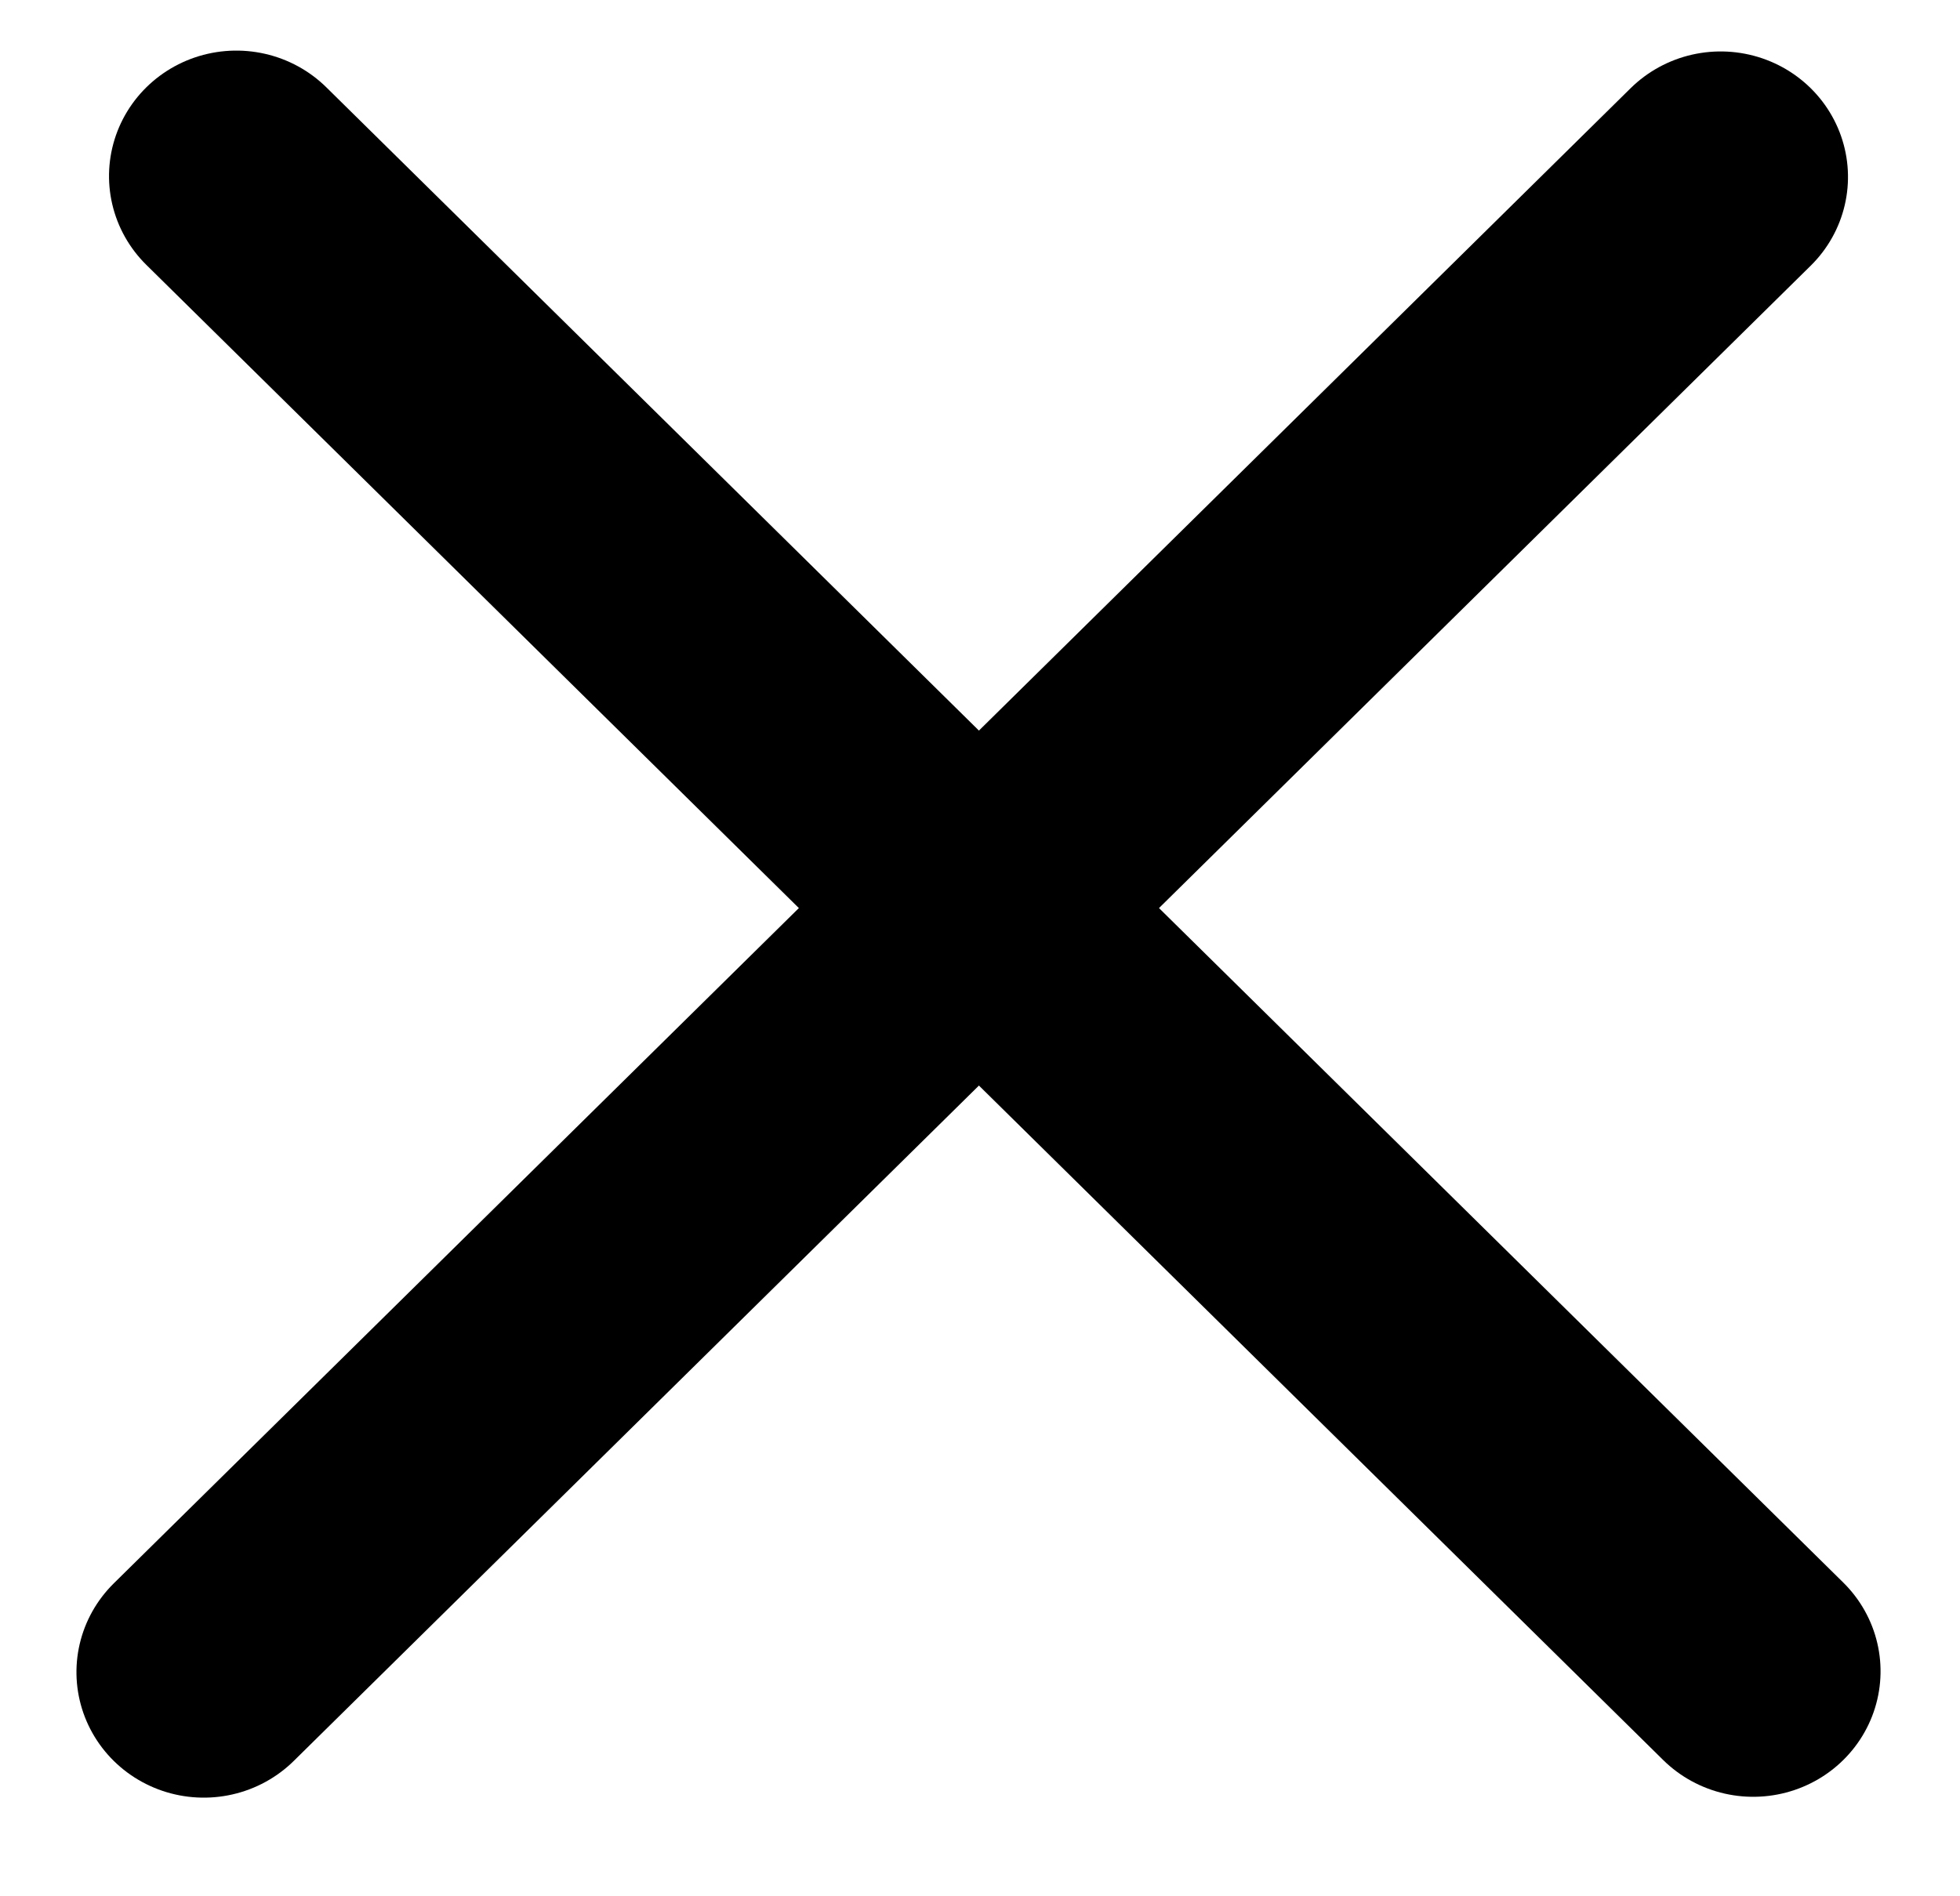
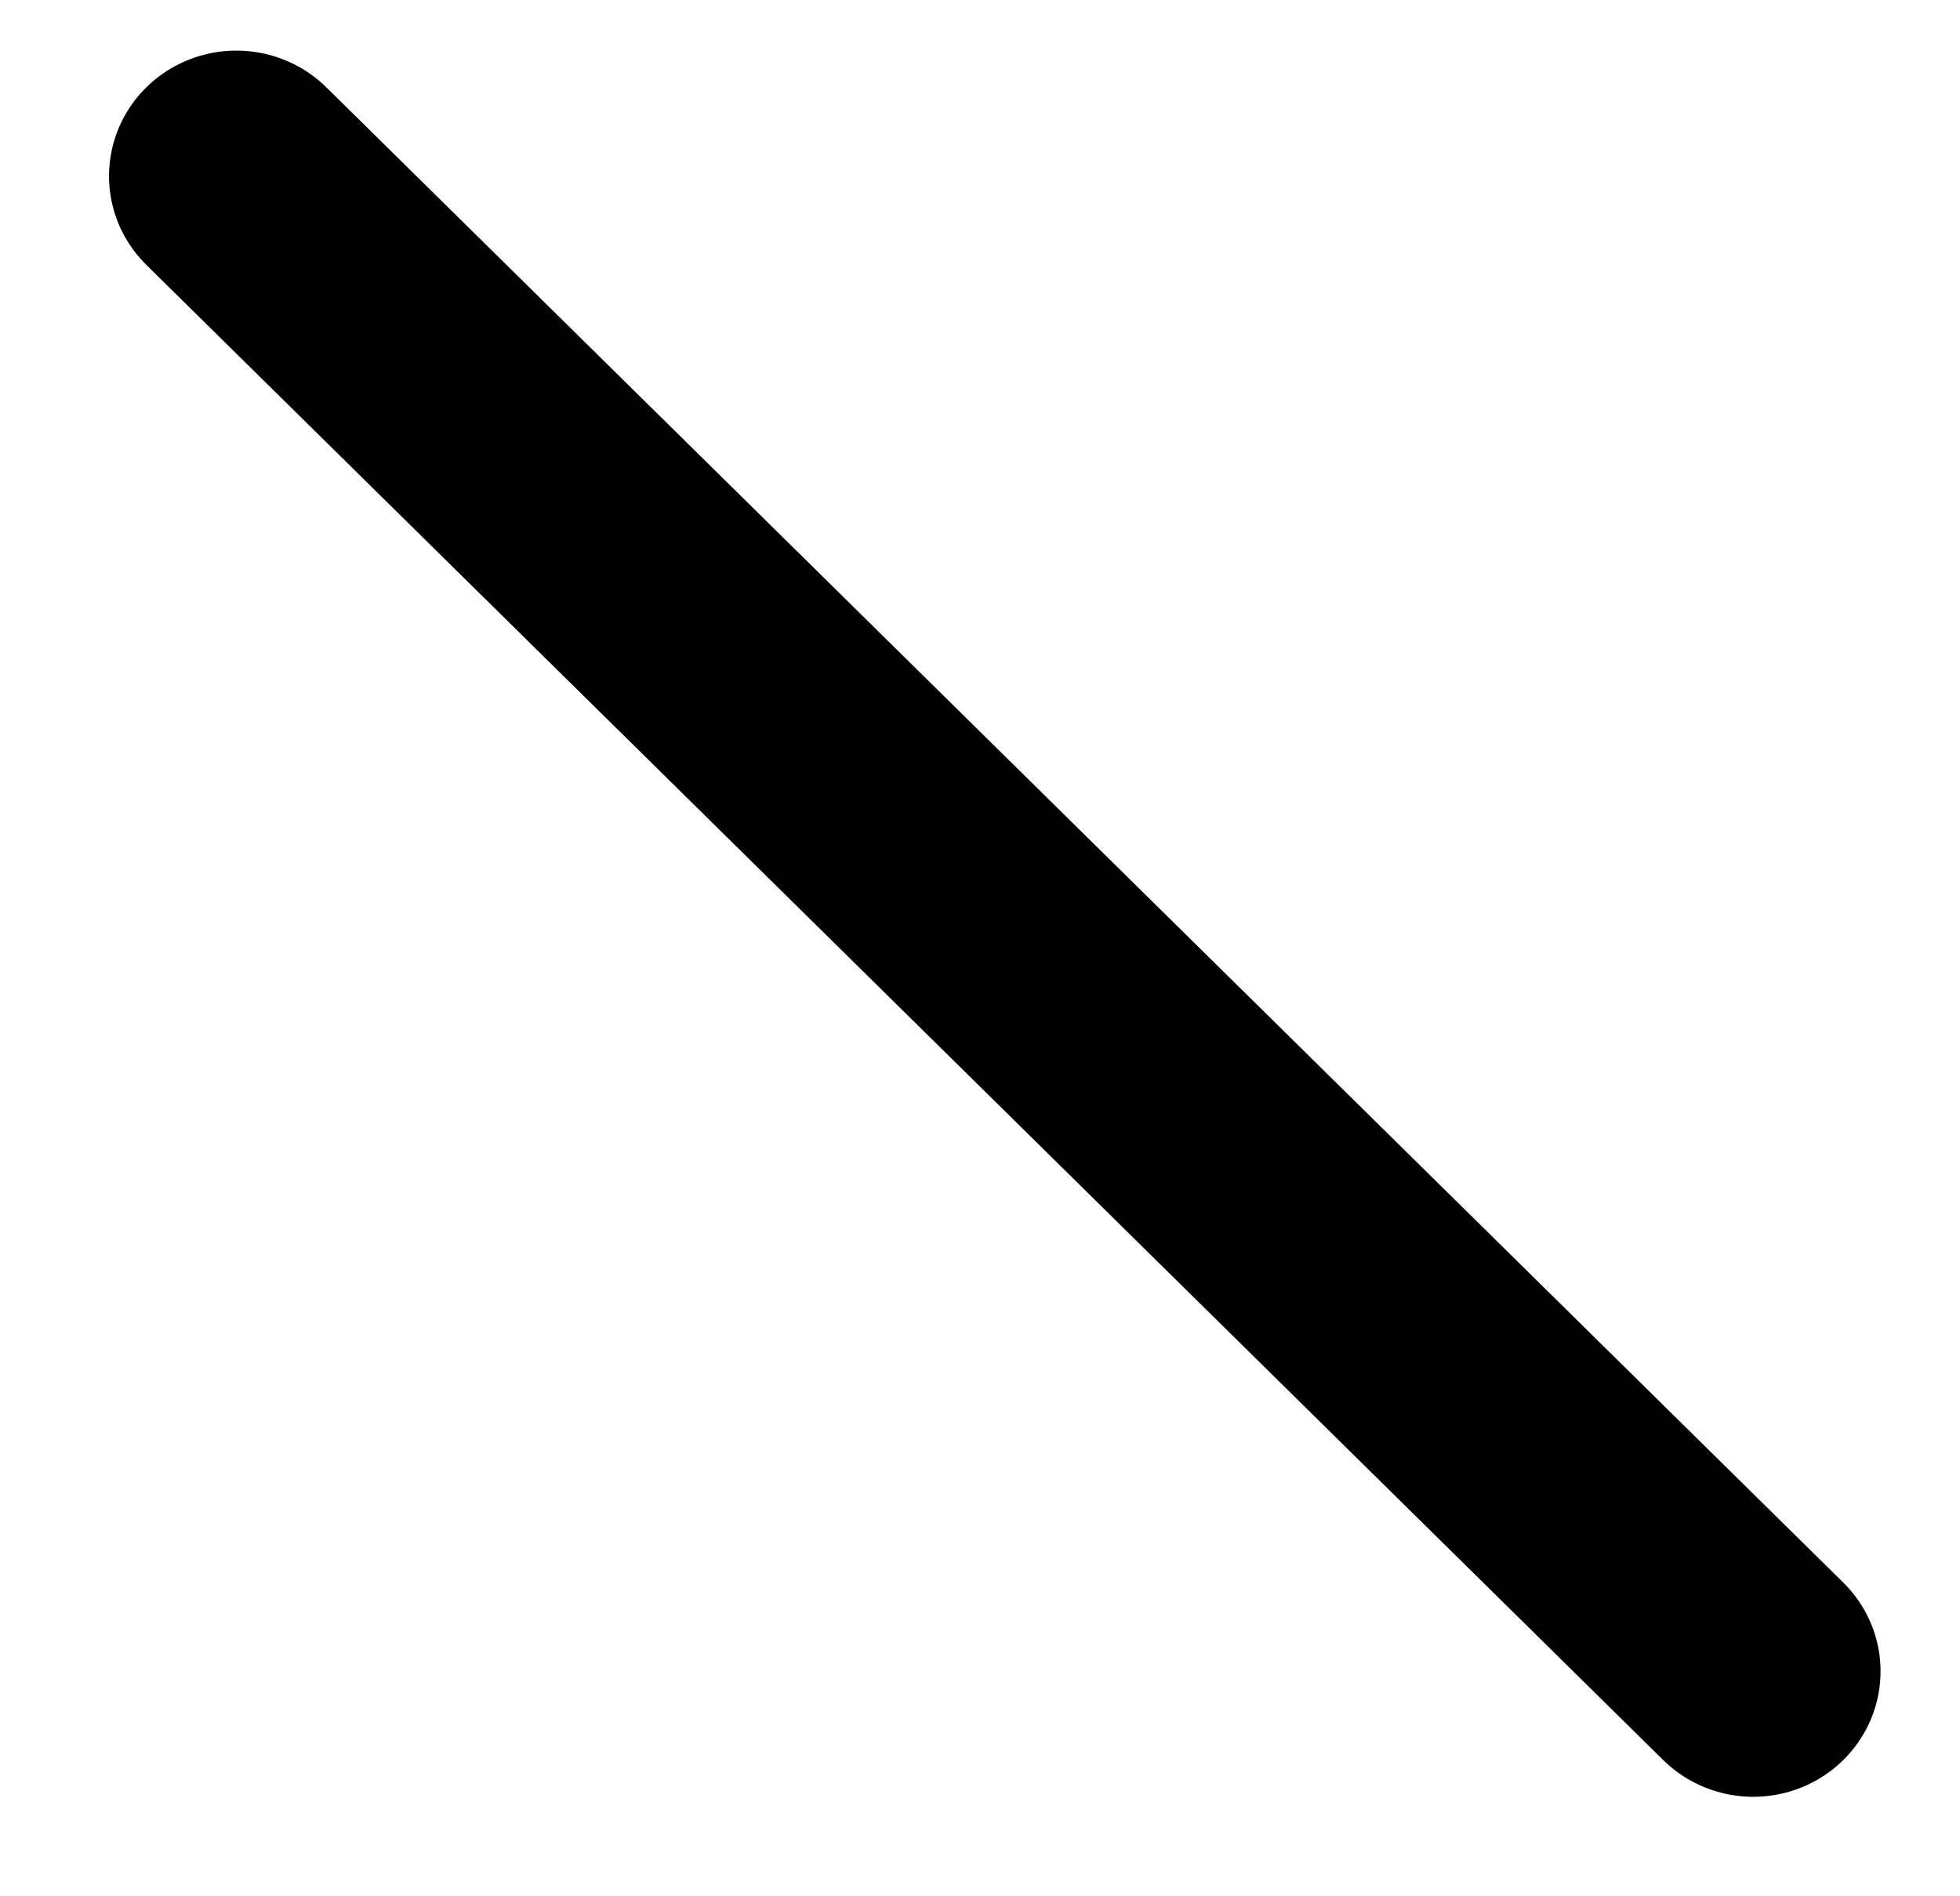
<svg xmlns="http://www.w3.org/2000/svg" width="31" height="30" viewBox="0 0 31 30" fill="none">
-   <line x1="2" y1="-2" x2="35.696" y2="-2" transform="matrix(0.712 -0.702 0.712 0.702 3.223 29.262)" stroke="black" stroke-width="4" stroke-linecap="round" />
  <line x1="2" y1="-2" x2="35.696" y2="-2" transform="matrix(0.712 0.702 -0.712 0.702 0.89 2.786)" stroke="black" stroke-width="4" stroke-linecap="round" />
</svg>